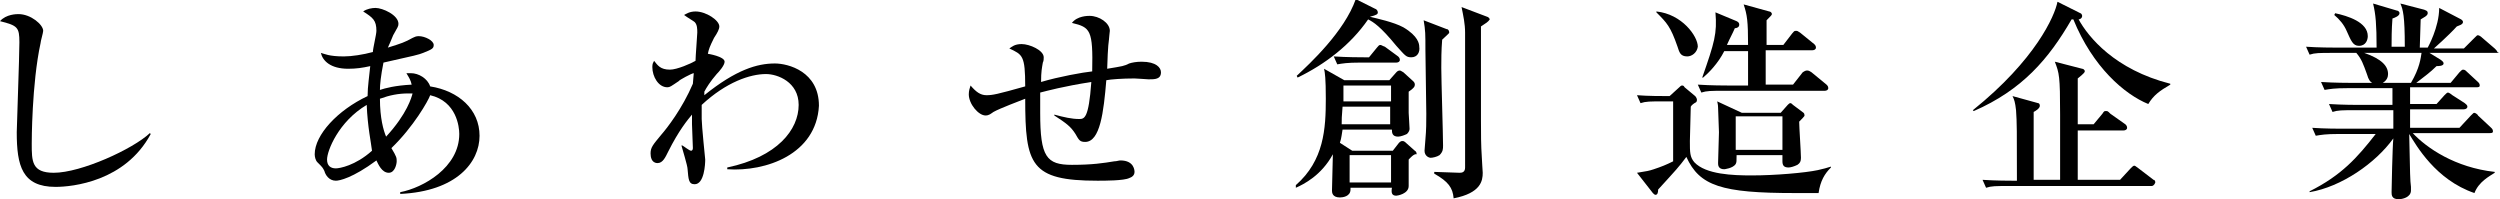
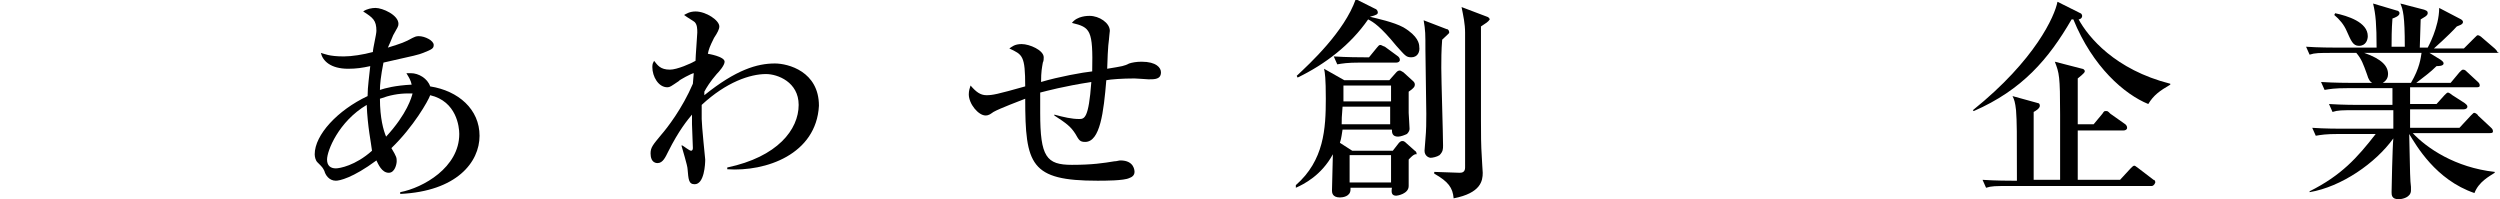
<svg xmlns="http://www.w3.org/2000/svg" version="1.1" id="レイヤー_1" x="0px" y="0px" viewBox="0 0 283.6 22.6" style="enable-background:new 0 0 283.6 22.6;" xml:space="preserve">
  <g>
-     <path d="M6.3,21.2c-3.8,0-4.4-2.4-4.4-6.2c0-0.7,0.3-8.5,0.3-10.2c0-1.7-0.2-1.9-2.2-2.4c0.7-0.8,1.9-0.8,2.1-0.8   c1.4,0,2.8,1.2,2.8,1.9c0,0.2-0.3,1.2-0.3,1.4c-1,4.6-1,11.2-1,11.4c0,2,0,3.3,2.5,3.3c3.1,0,9-2.7,10.9-4.5l0.1,0.1   C14.2,20.6,8.2,21.2,6.3,21.2z" />
    <path d="M45.4,22v-0.2c2.6-0.5,6.7-2.8,6.7-6.6c0-0.8-0.3-3.7-3.3-4.4c-0.2,0.6-1.9,3.6-4.4,6c0.6,1,0.6,1.1,0.6,1.5   c0,0.3-0.2,1.3-0.9,1.3c-0.8,0-1.2-1-1.4-1.4c-2.7,2-4.2,2.3-4.6,2.3c-0.8,0-1.2-0.7-1.3-1.1c-0.2-0.4-0.2-0.4-0.8-1   c-0.2-0.2-0.3-0.6-0.3-0.9c0-2.2,2.6-5,6-6.6c0-1.1,0.2-2.3,0.3-3.4c-0.9,0.2-1.6,0.3-2.5,0.3c-2,0-2.9-0.9-3.1-1.8   c0.4,0.1,0.9,0.4,2.6,0.4c0.9,0,2.2-0.2,3.3-0.5c0-0.4,0.4-2,0.4-2.4c0-1.2-0.4-1.5-1.5-2.2c0.4-0.3,1-0.4,1.4-0.4   c0.8,0,2.6,0.8,2.6,1.8c0,0.3-0.1,0.4-0.6,1.3c-0.2,0.5-0.5,1.2-0.6,1.4c1.6-0.5,1.9-0.6,2.8-1.1c0.2-0.1,0.4-0.2,0.7-0.2   c0.7,0,1.7,0.5,1.7,1c0,0.4-0.2,0.5-1.2,0.9c-0.5,0.2-0.9,0.3-4.5,1.1c-0.3,1.5-0.4,2.5-0.4,3.1c0.6-0.2,1.7-0.5,3.6-0.6   c-0.1-0.5-0.3-0.8-0.6-1.3c0.2,0,0.4,0,0.5,0c0.9,0,1.9,0.6,2.2,1.5c3.2,0.5,5.6,2.6,5.6,5.6C54.4,18.4,51.8,21.7,45.4,22z    M41.6,11.9c-3.2,1.9-4.5,5.2-4.5,6.2c0,0.7,0.4,1,1,1c0.4,0,2.2-0.3,4.1-2C42.1,16.2,41.7,14.4,41.6,11.9z M46.3,10.6   c-1.1,0-2.1,0.2-3.2,0.6c0,2.2,0.4,3.6,0.7,4.3c2.4-2.6,2.9-4.5,3-4.9H46.3z" />
    <path d="M82.5,19.2V19c5.7-1.2,8.1-4.3,8.1-7.1c0-2.6-2.4-3.5-3.7-3.5c-1.8,0-4.5,0.9-7.3,3.5c0,0.3,0,0.8,0,1.6   c0,0.7,0.4,4.6,0.4,4.6c0,0.5-0.1,2.8-1.2,2.8c-0.7,0-0.7-0.6-0.8-1.7c0-0.4-0.6-2.3-0.7-2.7l0.1,0c0.2,0.1,0.8,0.6,1,0.6   c0.1,0,0.2-0.1,0.2-0.3c0-0.4-0.1-2.3-0.1-2.7V13c-0.5,0.6-1.5,1.8-2.7,4.2c-0.3,0.6-0.6,1.3-1.2,1.3c-0.7,0-0.8-0.7-0.8-1.1   c0-0.7,0.3-1,1.2-2.1c0.7-0.8,2.4-3,3.6-5.8c0-0.2,0.1-1,0.1-1.2c-0.2,0-1.7,0.8-1.7,0.9c-0.9,0.6-1,0.7-1.3,0.7   c-1,0-1.7-1.2-1.7-2.3c0-0.4,0.1-0.5,0.2-0.7c0.4,0.5,0.7,1,1.8,1c0.8,0,2.4-0.7,2.9-1c0-0.5,0.2-2.9,0.2-3.2c0-0.4,0-0.9-0.3-1.2   c-0.1-0.1-0.8-0.5-1.2-0.8c0.2-0.1,0.6-0.4,1.3-0.4c1.2,0,2.7,1,2.7,1.7c0,0.3-0.2,0.7-0.6,1.3c-0.5,1-0.6,1.3-0.7,1.8   c0,0,1.9,0.3,1.9,0.9c0,0.4-0.6,1.1-0.9,1.4c-0.7,0.8-1.2,1.6-1.4,2c0,0.1,0,0.2,0,0.4c3.6-2.9,6-3.6,8-3.6c1.5,0,5,0.9,5,4.8   C92.6,17.5,86.9,19.5,82.5,19.2z" />
    <path d="M130.3,9c-0.2,0-1.3-0.1-1.6-0.1c-1.4,0-2.7,0.1-3.2,0.2c-0.3,3.6-0.7,7-2.4,7c-0.6,0-0.7-0.2-1.1-0.9   c-0.5-0.8-1-1.2-2.4-2.1V13c1.1,0.3,2,0.5,2.8,0.5c0.6,0,1.1,0,1.4-4.2c-3.2,0.5-5,1-5.8,1.2c0,0.4,0,1.9,0,2.3   c0,5,0.7,5.9,3.6,5.9c2.3,0,3.6-0.2,4.8-0.4c0.3,0,0.5-0.1,0.7-0.1c1.6,0,1.6,1.2,1.6,1.3c0,0.4-0.3,0.6-0.6,0.7   c-0.6,0.3-2.8,0.3-3.6,0.3c-7.6,0-8.2-1.8-8.2-9.3c-0.5,0.2-2.9,1.1-3.6,1.5c-0.3,0.2-0.5,0.4-0.9,0.4c-0.8,0-1.9-1.3-1.9-2.4   c0-0.4,0.1-0.7,0.2-1c0.6,0.7,1.1,1.1,1.8,1.1c0.7,0,1.2-0.1,4.4-1c0-3.5-0.3-3.6-1.8-4.3c0.3-0.2,0.6-0.5,1.4-0.5   c0.9,0,2.5,0.7,2.5,1.5c0,0.2,0,0.4-0.1,0.6c-0.1,0.6-0.2,1-0.2,2.2c2-0.6,4.8-1.1,5.8-1.2c0.1-4.7-0.2-5-2.3-5.5   c0.6-0.8,1.8-0.8,2-0.8c1.1,0,2.3,0.8,2.3,1.7c0,0.1-0.1,0.8-0.1,1c-0.1,0.5-0.2,2.8-0.2,3.3c1.8-0.3,1.9-0.3,2.5-0.6   c0.3-0.1,0.8-0.2,1.4-0.2c1.7,0,2.2,0.7,2.2,1.2C131.7,9,131,9,130.3,9z" />
    <path d="M159.8,18.1v1.5c0,0.2,0,1.3,0,1.5c0,0.9-1.3,1.1-1.4,1.1c-0.5,0-0.6-0.3-0.5-0.9h-4.7v0.2c0,0.8-0.9,0.9-1.2,0.9   c-0.9,0-0.9-0.6-0.9-0.8c0-0.6,0.1-3.5,0.1-4.1c-1.3,2.4-3.3,3.4-4.2,3.8L147,21c3.2-2.8,3.4-6.4,3.4-9.8c0-2.3-0.1-3-0.2-3.4   l2.3,1.3h5.1l0.8-0.9c0.1-0.1,0.2-0.2,0.4-0.2c0.1,0,0.2,0.1,0.4,0.2l1.1,1c0.1,0.1,0.2,0.2,0.2,0.4c0,0.2-0.1,0.4-0.7,0.8   c0,0.9,0,1.4,0,2.4c0,0.2,0.1,1.5,0.1,1.8c0,0.3-0.2,0.5-0.3,0.6c-0.2,0.1-0.7,0.3-1,0.3c-0.7,0-0.7-0.5-0.7-0.8h-5.6   c-0.1,0.5-0.1,0.9-0.3,1.5l1.4,0.9h4.6l0.7-0.9c0.2-0.2,0.3-0.2,0.4-0.2c0.1,0,0.2,0,0.5,0.3l0.9,0.8c0.2,0.1,0.2,0.3,0.2,0.4   C160.4,17.4,159.9,18,159.8,18.1z M160.1,6.5c-0.6,0-0.7-0.2-1.7-1.3c-1.8-2.2-2.6-2.7-3.2-3c-2,2.9-4.9,5.1-8,6.6l-0.1-0.2   c1.5-1.4,5.4-5,6.7-8.7l2.2,1.1c0.1,0,0.3,0.2,0.3,0.4c0,0.2-0.1,0.3-0.9,0.5c0.8,0.2,2.7,0.6,3.8,1.2c1.7,1,1.8,1.9,1.8,2.2   C161.1,5.9,160.8,6.5,160.1,6.5z M158.4,7.1h-4.1c-1.5,0-2,0.1-2.6,0.2l-0.4-0.9c1.5,0.1,3.1,0.1,3.4,0.1h0.6l0.9-1.1   c0.2-0.2,0.2-0.3,0.4-0.3c0.1,0,0.2,0.1,0.5,0.2l1.5,1.1c0.1,0.1,0.2,0.2,0.2,0.4C158.8,7,158.6,7.1,158.4,7.1z M157.7,12.1h-5.4   c-0.1,1.2-0.1,1.4-0.1,2h5.5V12.1z M157.7,9.7h-5.3c0,0.3,0,1.4,0,1.8h5.4V9.7z M157.8,17.6h-4.7v3.1h4.7V17.6z M163.6,4.5   c-0.1,1.2-0.1,2.4-0.1,3.2c0,1.4,0.2,7.5,0.2,8.8c0,0.4,0,0.7-0.4,1.1c-0.3,0.2-0.8,0.3-1,0.3c-0.2,0-0.7-0.2-0.7-0.8   c0-0.2,0.1-1.1,0.1-1.3c0.1-1.1,0.1-1.9,0.1-2.9c0-1.1-0.1-6.2-0.1-7.2c0-1.9,0-2.2-0.2-3.4l2.6,1c0.2,0,0.3,0.2,0.3,0.4   C164.4,3.8,164,4.1,163.6,4.5z M168,3c0,1.7,0,9.1,0,10.6c0,1.6,0,2.8,0.1,4.3c0,0.3,0.1,1.5,0.1,1.7c0,0.9-0.2,2.3-3.3,2.9   c-0.1-1.2-0.6-1.9-2.2-2.8v-0.2c0.4,0,2.5,0.1,2.9,0.1c0.3,0,0.6-0.1,0.6-0.6V3.7c0-1-0.2-1.9-0.4-2.9l2.9,1.1   c0.1,0,0.3,0.2,0.3,0.3C168.8,2.5,168.6,2.6,168,3z" />
-     <path d="M206.3,21.9c-0.6,0-1.4,0-2.7,0c-8.3,0-10.8-0.8-12.3-4.1c-0.9,1.2-1.1,1.4-3.2,3.7c0,0.4-0.1,0.6-0.3,0.6   c-0.1,0-0.2-0.1-0.3-0.2l-1.8-2.3c1.2-0.2,1.3-0.2,1.9-0.4c0.9-0.3,1.4-0.5,2.2-0.9v-6.8h-1.1c-1.5,0-2,0-2.6,0.2l-0.4-0.9   c1.3,0.1,2.8,0.1,3.7,0.1l1.1-1c0.1-0.1,0.2-0.2,0.3-0.2c0.1,0,0.2,0,0.3,0.2l1.2,1c0.1,0.1,0.2,0.3,0.2,0.4c0,0.1,0,0.2-0.1,0.3   c-0.2,0.1-0.5,0.3-0.6,0.5c0,0.6-0.1,3.4-0.1,3.9c0,1.3,0,1.8,0.5,2.4c1.3,1.4,4.4,1.5,6.5,1.5c2.7,0,6.1-0.3,7.5-0.6   c0.5-0.1,1.2-0.3,1.5-0.4v0.1C207,19.7,206.5,20.5,206.3,21.9z M191.4,6.4c-0.8,0-0.9-0.5-1.1-1.1c-0.8-2.3-1.2-2.7-2.4-3.9V1.3   c2.9,0.3,4.7,2.8,4.7,4C192.5,6,191.9,6.4,191.4,6.4z M207,10.3h-11.4c-1.5,0-2,0-2.6,0.2l-0.4-0.9c1.5,0.1,3.1,0.1,3.4,0.1h2.3   c0-1.2,0-2.7,0-3.9h-2.7c-0.7,1.4-1.8,2.5-2.4,3h-0.1c1.4-4,1.7-5,1.5-7.4l2.4,1c0.2,0.1,0.3,0.2,0.3,0.4c0,0.3-0.3,0.4-0.5,0.4   c-0.3,0.7-0.5,1-0.9,1.9h2.4c0-2.7-0.1-3.4-0.5-4.6l2.9,0.8c0.1,0,0.3,0.1,0.3,0.3c0,0.1-0.1,0.2-0.6,0.7c0,0.1,0,2.5,0,2.8h1.9   l1-1.3c0.2-0.2,0.2-0.3,0.4-0.3s0.2,0,0.5,0.2l1.6,1.3c0.1,0.1,0.2,0.2,0.2,0.4c0,0.2-0.2,0.3-0.4,0.3h-5.3v3.9h3.1l1.1-1.4   C204.8,8,204.9,8,205,8c0.1,0,0.2,0,0.5,0.2l1.7,1.4c0.1,0.1,0.2,0.2,0.2,0.4C207.4,10.2,207.2,10.3,207,10.3z M204.1,13.8   c0,0.6,0.2,3.5,0.2,4.1c0,0.4-0.1,0.6-0.4,0.8c-0.4,0.2-0.8,0.3-1,0.3c-0.5,0-0.7-0.2-0.7-0.7c0-0.2,0-0.5,0-0.7h-5.2   c0,0.7,0,0.8-0.1,1c-0.3,0.5-1.3,0.6-1.3,0.6c-0.7,0-0.7-0.5-0.7-0.7c0-0.5,0.1-3,0.1-3.5c0-0.4-0.1-2.4-0.1-2.8   c0-0.4-0.1-0.6-0.1-0.7l2.8,1.3h4.4l0.8-0.9c0.1-0.1,0.2-0.2,0.3-0.2c0.1,0,0.2,0.1,0.3,0.2l1.2,0.9c0.1,0.1,0.1,0.2,0.1,0.3   C204.8,13.1,204.3,13.6,204.1,13.8z M202.2,13.2h-5.3V17h5.3V13.2z" />
    <path d="M243.7,11.8c-2.7-1.1-6.3-4.2-8.5-9.6l-0.2,0c-2.6,4.5-5.6,8-11.1,10.4l-0.1-0.1c7.1-5.7,9.3-10.7,9.6-12.3l2.6,1.3   c0.1,0,0.2,0.2,0.2,0.3c0,0.3-0.3,0.4-0.4,0.4c1.1,2,4.1,5.7,10.4,7.3v0.1C245,10.3,244.3,10.8,243.7,11.8z M244.1,21.1h-16.2   c-1.5,0-2,0-2.6,0.2l-0.4-0.9c1.5,0.1,3.1,0.1,3.4,0.1h0.5c0-5.7,0-6.6-0.1-8c-0.1-0.9-0.2-1.2-0.4-1.6l2.9,0.8   c0.1,0,0.2,0.1,0.2,0.3c0,0.3-0.5,0.6-0.7,0.7v7.7h3c0-0.6,0-6.2,0-7.4c0-4.4-0.1-4.7-0.6-6l3.1,0.8c0.1,0,0.3,0.1,0.3,0.3   c0,0.2-0.7,0.7-0.8,0.8c0,0.8,0,4.4,0,5.2h1.8l1-1.2c0.2-0.3,0.2-0.3,0.4-0.3s0.2,0,0.5,0.3l1.7,1.2c0.1,0.1,0.2,0.2,0.2,0.4   c0,0.2-0.2,0.3-0.4,0.3h-5.2v5.6h4.8l1.2-1.3c0.2-0.2,0.3-0.3,0.4-0.3c0.1,0,0.1,0,0.5,0.3l1.7,1.3c0.1,0,0.2,0.1,0.2,0.3   C244.4,21,244.2,21.1,244.1,21.1z" />
    <path d="M283.2,6h-7.6l1.3,0.8c0.1,0.1,0.3,0.2,0.3,0.4c0,0.3-0.6,0.3-0.8,0.3c-0.7,0.7-1.4,1.2-2.3,1.9h3.9l1-1.2   c0.2-0.2,0.3-0.3,0.4-0.3c0.2,0,0.3,0.1,0.4,0.2l1.3,1.2c0.1,0.1,0.2,0.2,0.2,0.4c0,0.2-0.2,0.2-0.4,0.2h-7.5c0,0.2,0,1.6,0,1.9h3   l0.9-1c0.2-0.2,0.3-0.3,0.4-0.3c0.1,0,0.4,0.2,0.5,0.3l1.4,0.9c0.1,0.1,0.3,0.2,0.3,0.4c0,0.2-0.2,0.3-0.4,0.3h-6.1v2.1h5.6   l1.3-1.4c0.3-0.3,0.3-0.3,0.4-0.3c0.1,0,0.4,0.2,0.4,0.3l1.5,1.4c0.1,0.1,0.2,0.2,0.2,0.4c0,0.2-0.2,0.2-0.4,0.2h-8.7   c1.6,1.7,4.8,3.9,9.3,4.4v0.1c-0.6,0.4-1.8,1-2.3,2.3c-4.4-1.5-6.6-5.4-7.4-6.7h0c0.1,4.7,0.1,5.2,0.2,6c0,0.1,0,0.3,0,0.4   c0,0.8-1,1-1.4,1c-0.8,0-0.8-0.5-0.8-0.8s0.1-5.2,0.2-6.1c-2,2.8-5.9,5.5-9.5,6.1l0-0.1c3.6-1.8,5.4-3.8,7.5-6.5h-4.2   c-1.5,0-2,0.1-2.6,0.2l-0.4-0.9c1.4,0.1,3.1,0.1,3.4,0.1h5.8v-2.1h-4.3c-1.5,0-2,0-2.6,0.2l-0.4-0.9c1.5,0.1,3.2,0.1,3.4,0.1h3.8   V10h-5.1c-1.5,0-2,0.1-2.6,0.2l-0.4-0.9c1.5,0.1,3.2,0.1,3.4,0.1h2.4c-0.2-0.1-0.4-0.3-0.6-1c-0.4-1.1-0.6-1.7-1.2-2.4h-2.7   c-1.5,0-2,0-2.6,0.2l-0.4-0.9c1.4,0.1,3.1,0.1,3.4,0.1h4.6c0-2.6-0.1-3.8-0.4-5l2.7,0.8c0.1,0,0.3,0.1,0.3,0.3   c0,0.3-0.5,0.5-0.8,0.6c-0.1,1.2-0.1,2.5-0.1,3.2h1.5c0-3.5-0.2-4.2-0.5-4.9l2.7,0.7c0.2,0.1,0.4,0.1,0.4,0.4   c0,0.3-0.5,0.5-0.8,0.7c0,0.3-0.1,3.1-0.1,3.2h0.9c0,0,1.3-2.3,1.3-4.5l2.3,1.2c0.2,0.1,0.4,0.2,0.4,0.4c0,0.3-0.5,0.4-0.7,0.5   c-1,1.1-2.5,2.4-2.6,2.5h3.4l1.2-1.2c0.3-0.3,0.3-0.3,0.4-0.3c0.1,0,0.3,0.1,0.5,0.3l1.4,1.2c0.1,0.1,0.3,0.3,0.3,0.4   C283.6,6,283.4,6,283.2,6z M267.6,5.2c-0.7,0-0.9-0.6-1.4-1.7c-0.3-0.7-0.8-1.3-1.4-1.8l0.1-0.2c1.4,0.3,3.7,1,3.7,2.6   C268.6,4.5,268.4,5.2,267.6,5.2z M268.2,6c2,0.7,2.7,1.5,2.7,2.4c0,0.3-0.1,0.7-0.6,1h3.2c1-1.7,1.1-2.8,1.2-3.4H268.2z" />
  </g>
</svg>